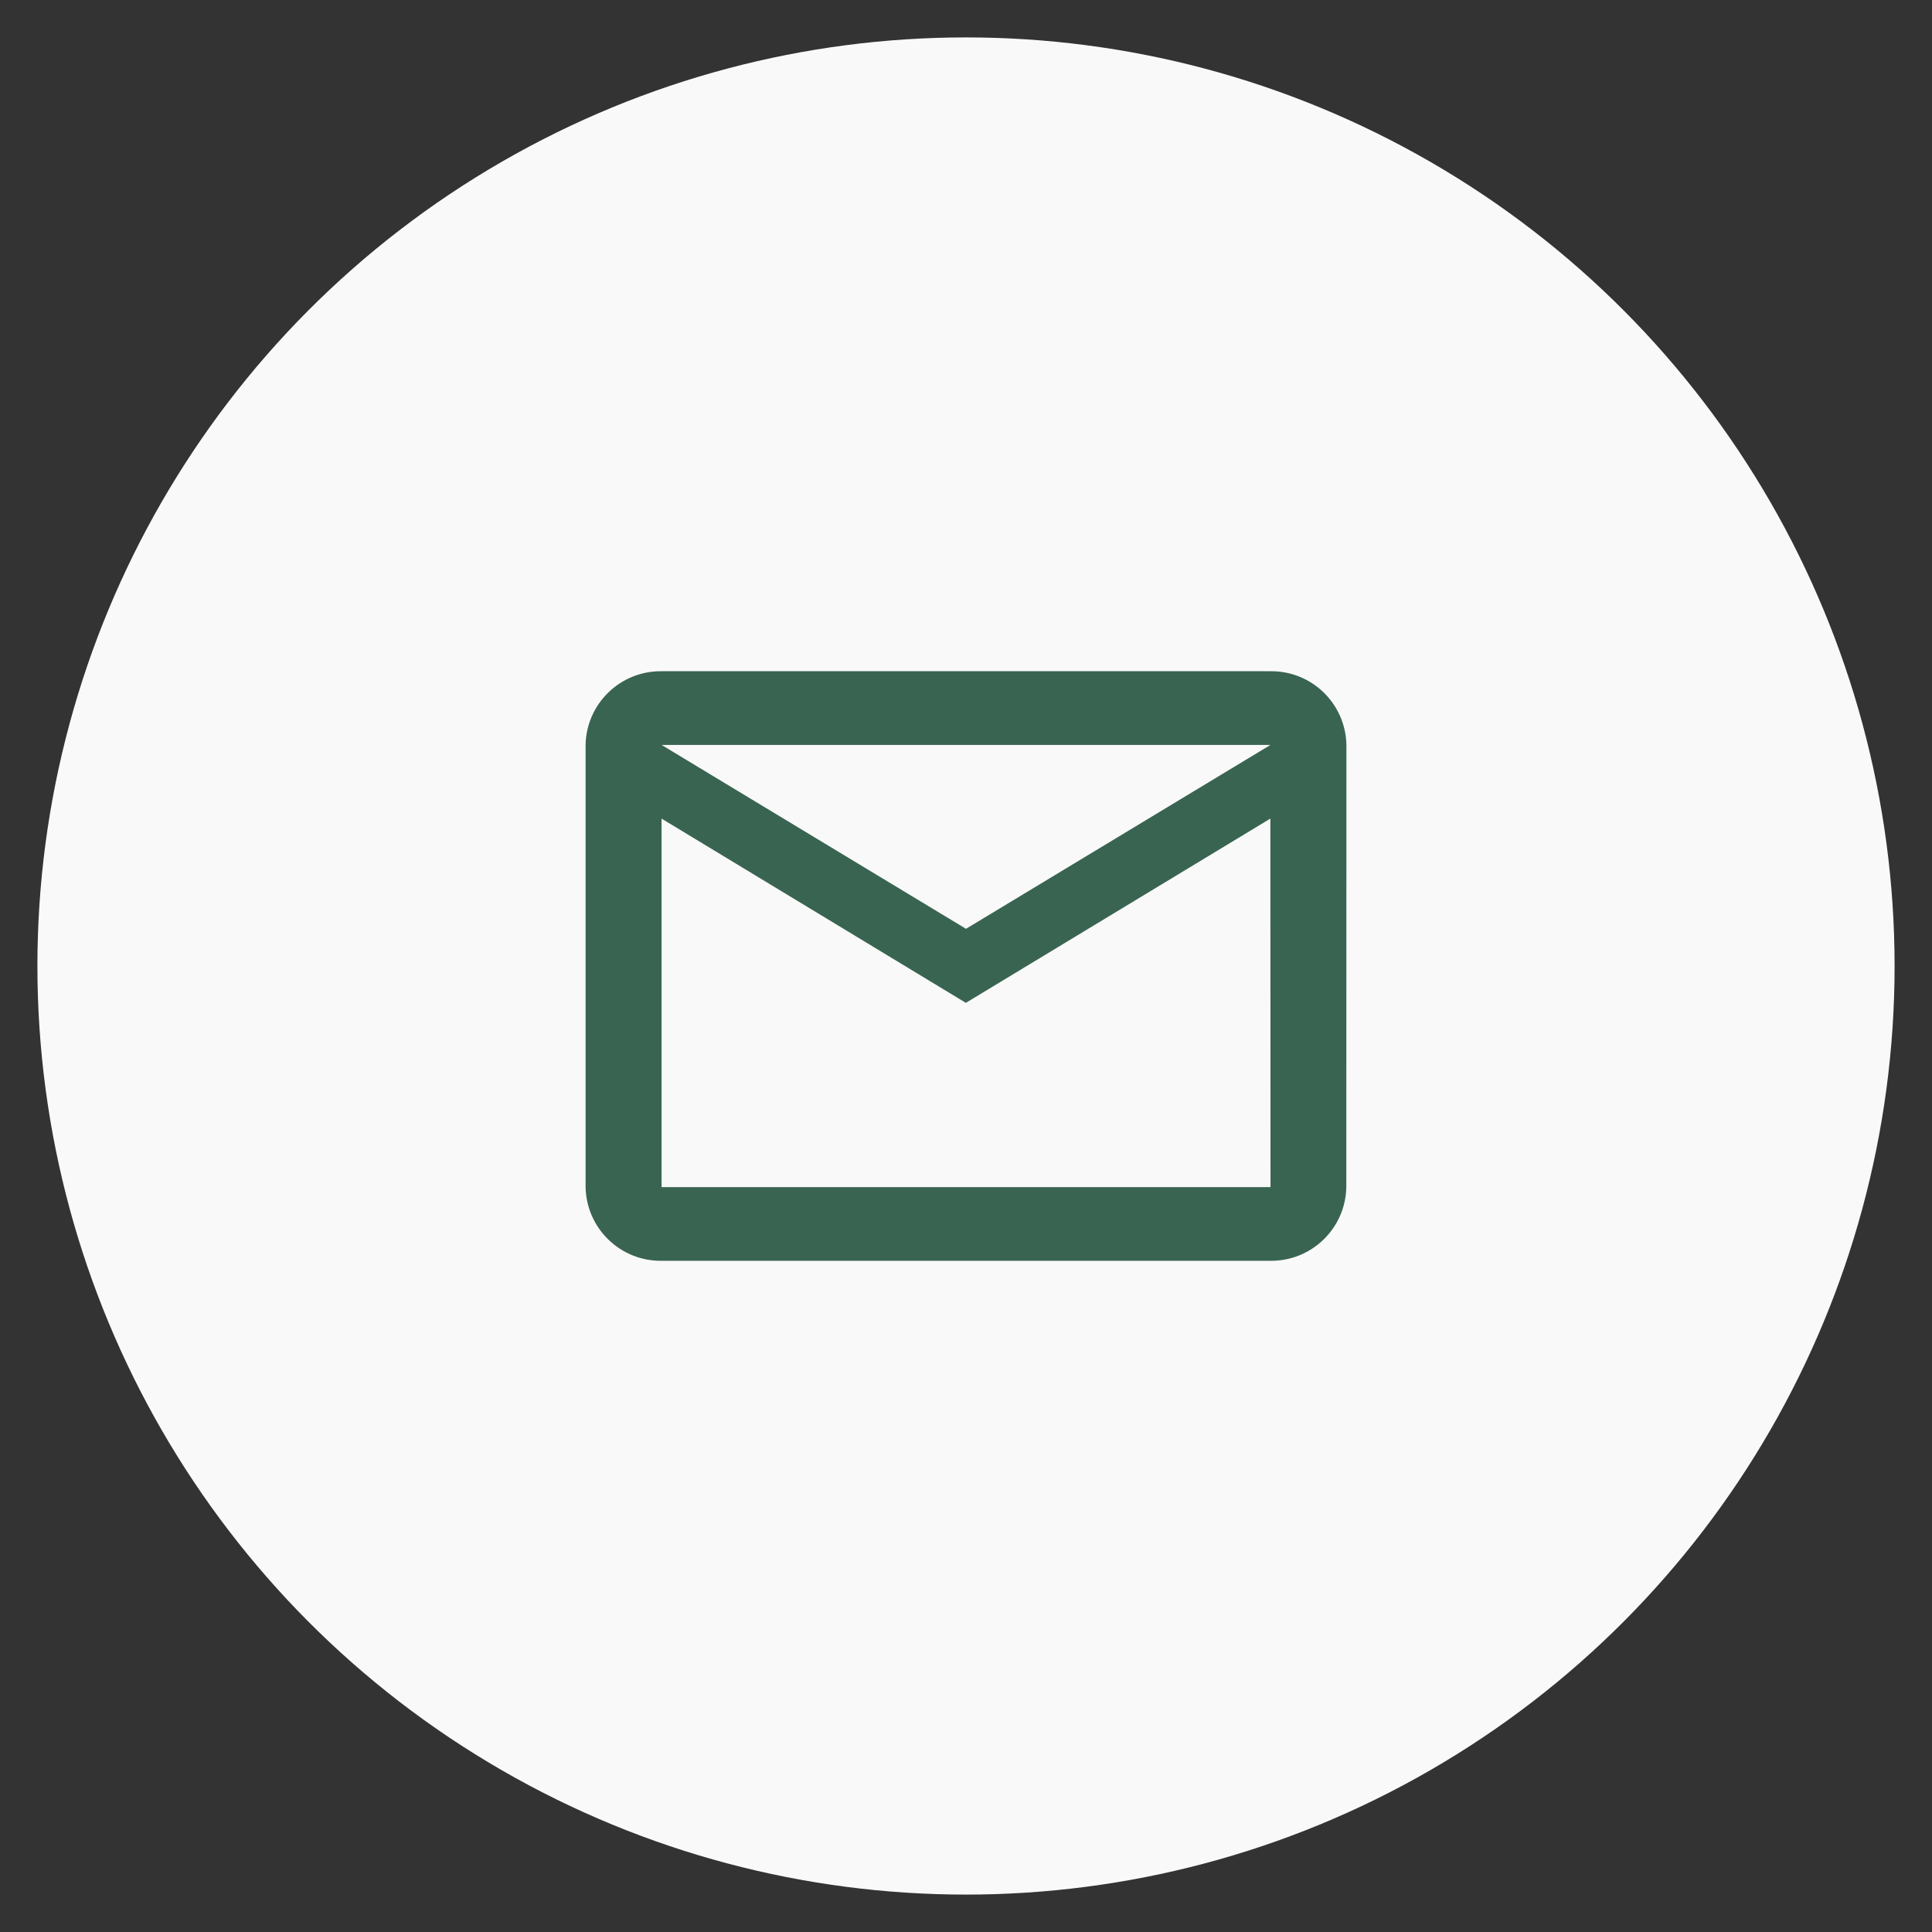
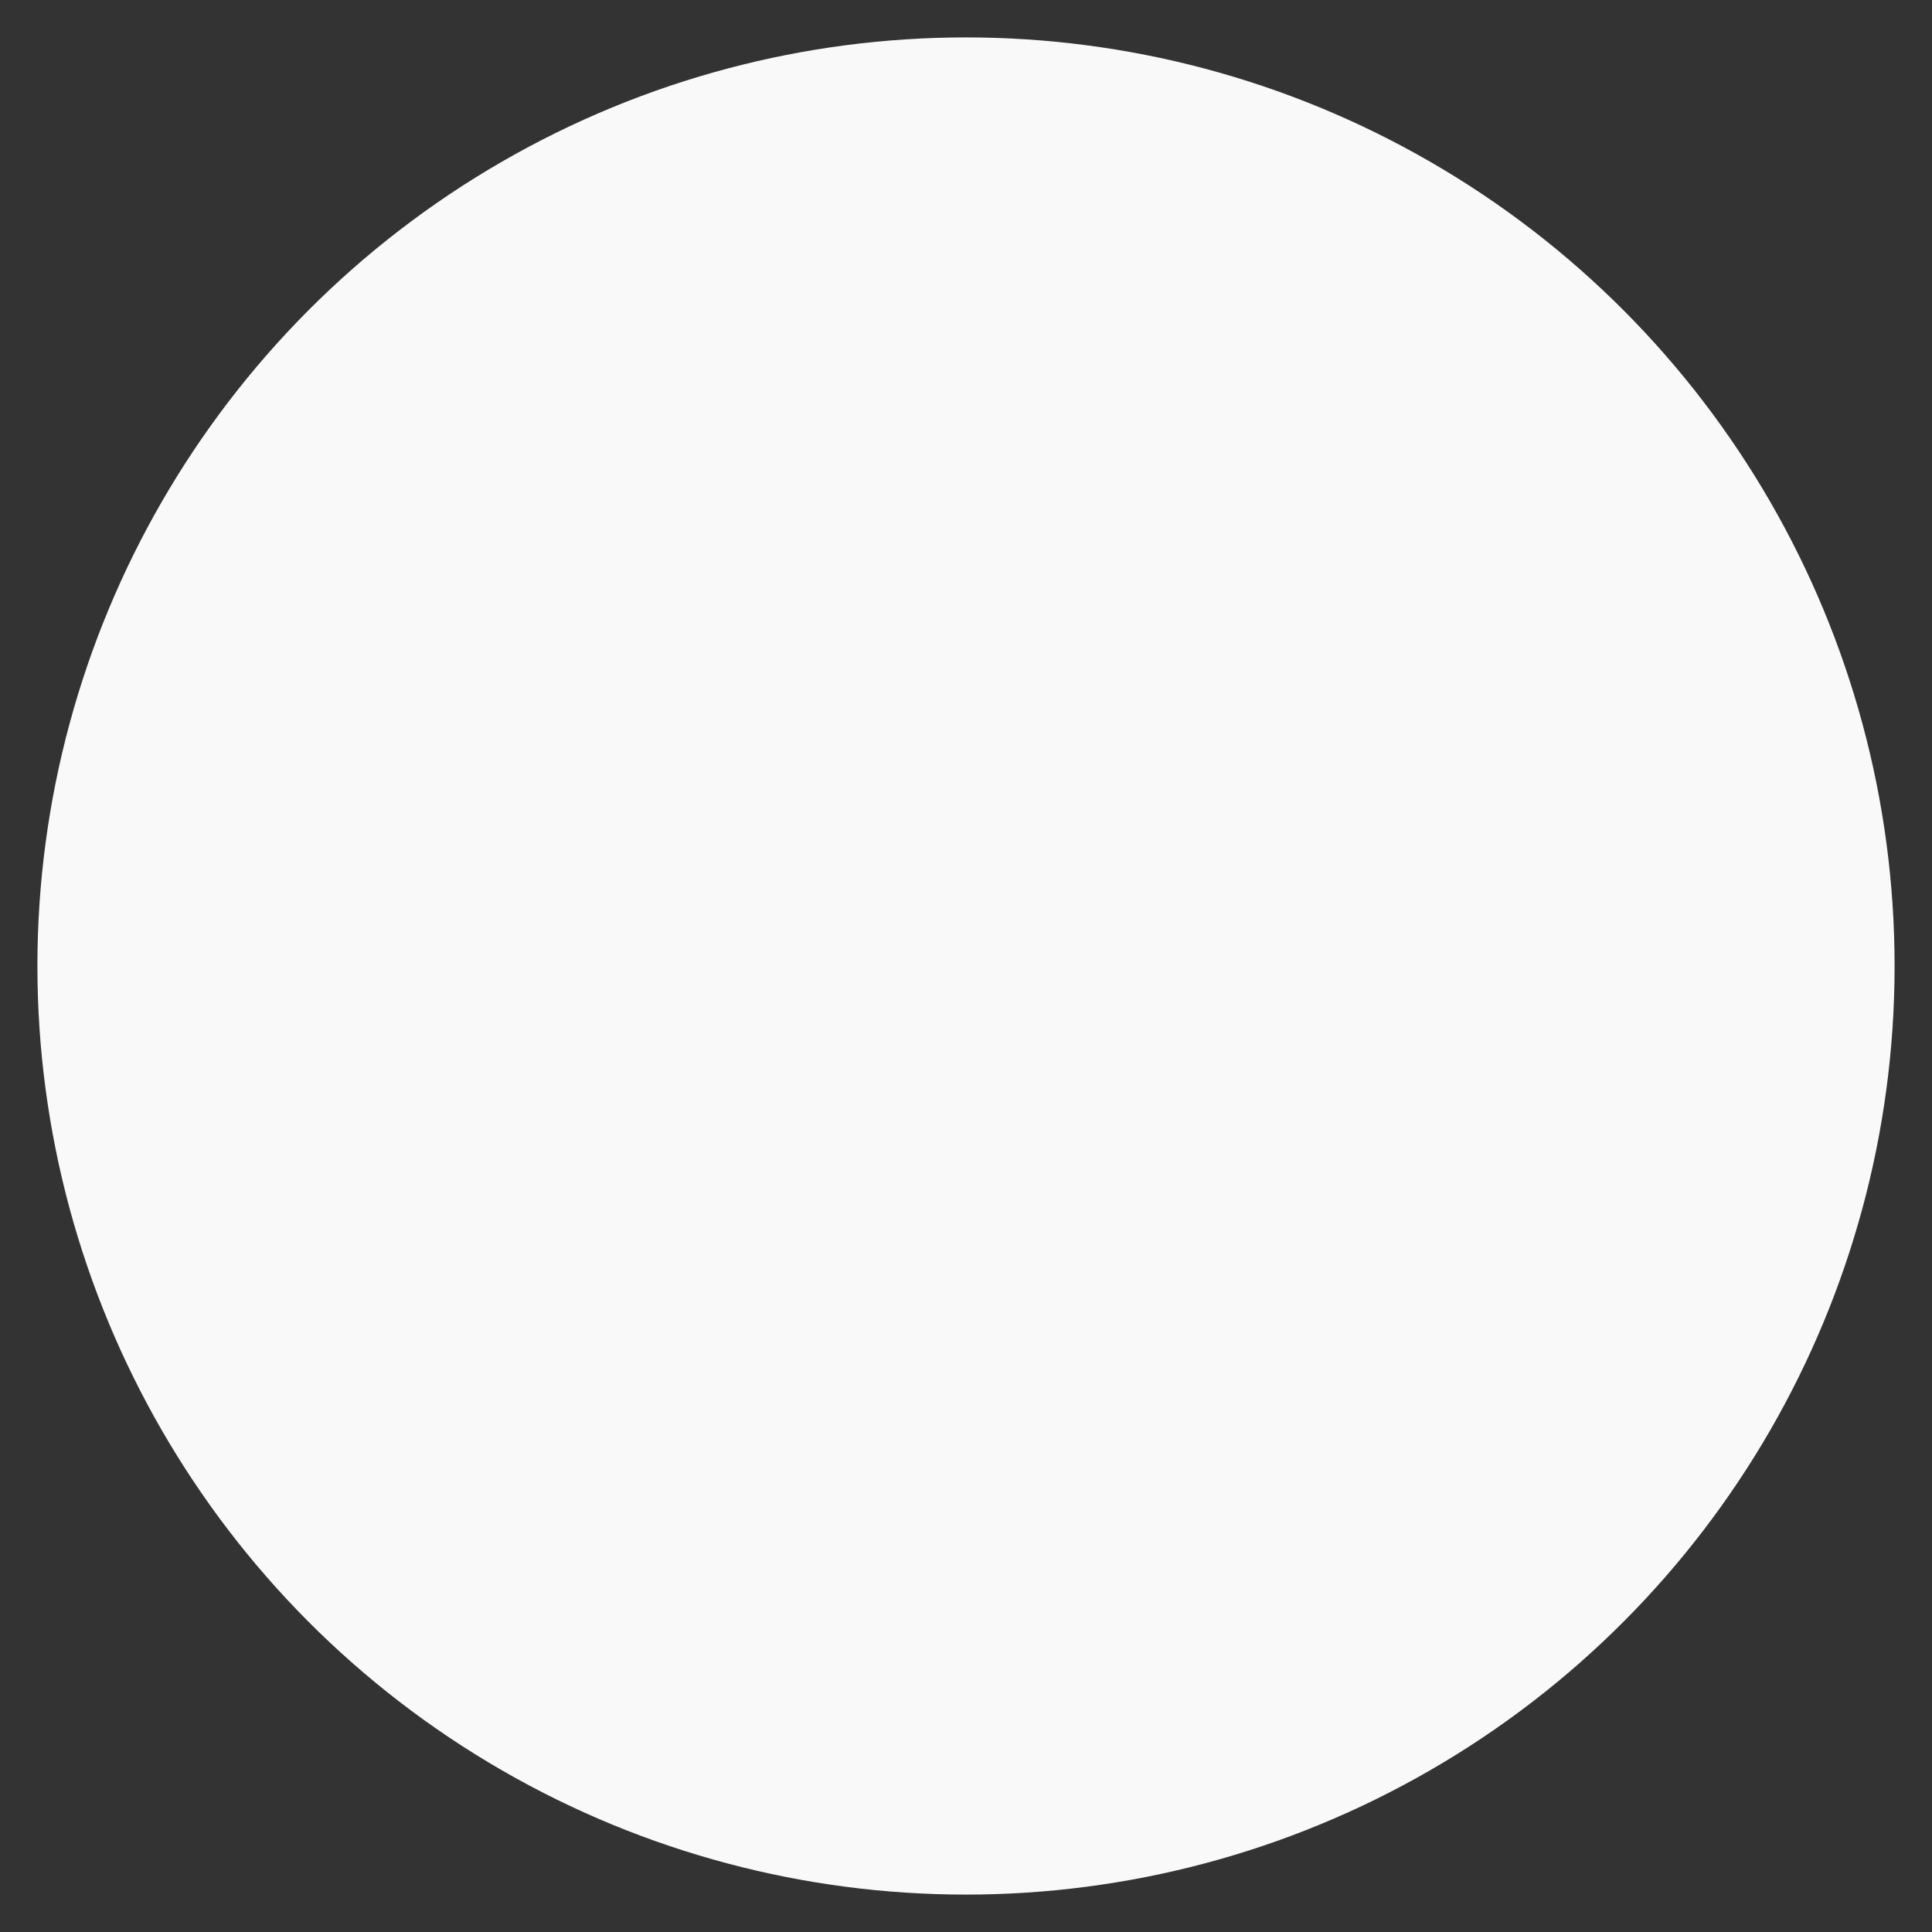
<svg xmlns="http://www.w3.org/2000/svg" version="1.1" id="Layer_1" x="0px" y="0px" width="80px" height="80px" viewBox="0 0 80 80" enable-background="new 0 0 80 80" xml:space="preserve">
  <rect x="0" y="0" width="80" height="80" fill="#333333" stroke="none" />
  <circle fill="#F9F9F9" cx="40" cy="40" r="38.451" />
  <g>
-     <path fill="#396451" d="M55.752,30.845c-0.033-1.71-1.439-3.074-3.151-3.051H27.393c-1.708-0.018-3.113,1.344-3.145,3.051v18.311   c0.033,1.708,1.437,3.07,3.145,3.051h25.21c1.708,0.018,3.113-1.344,3.145-3.051L55.752,30.845z M52.609,30.845L40,38.46   l-12.607-7.615H52.609z M52.609,49.156H27.393V33.896l12.601,7.63l12.609-7.63L52.609,49.156z" />
-   </g>
+     </g>
</svg>